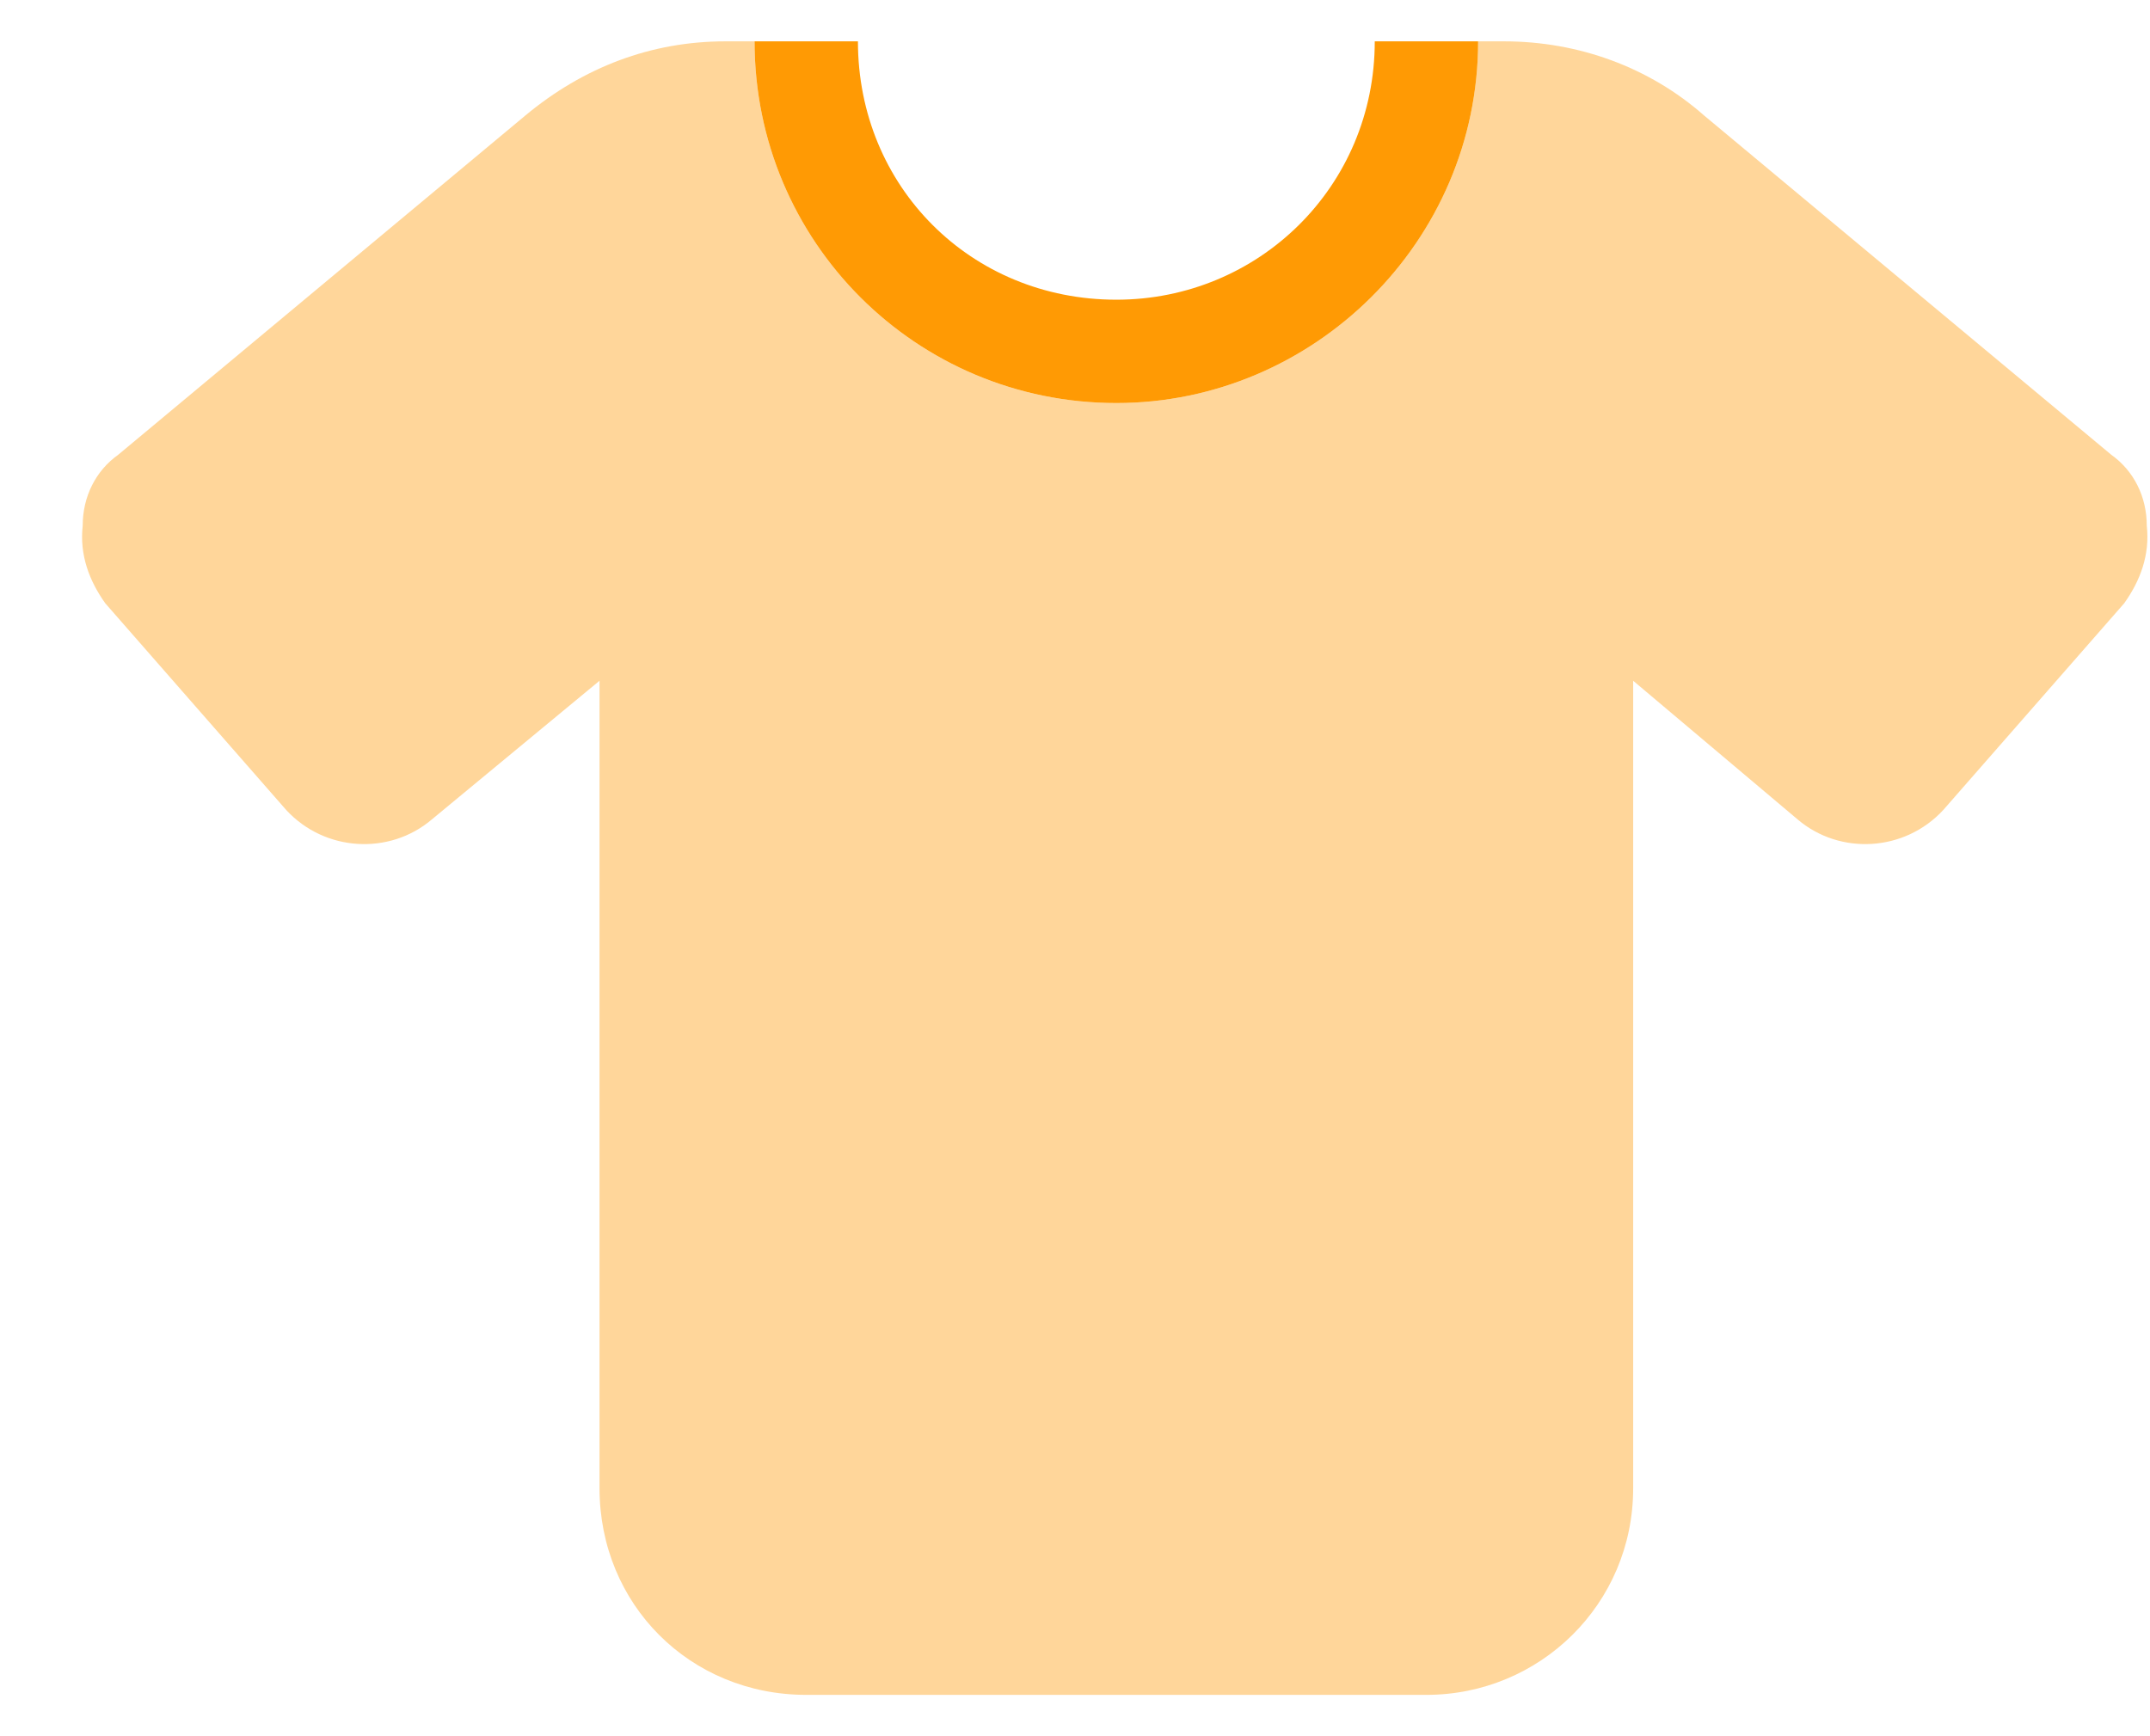
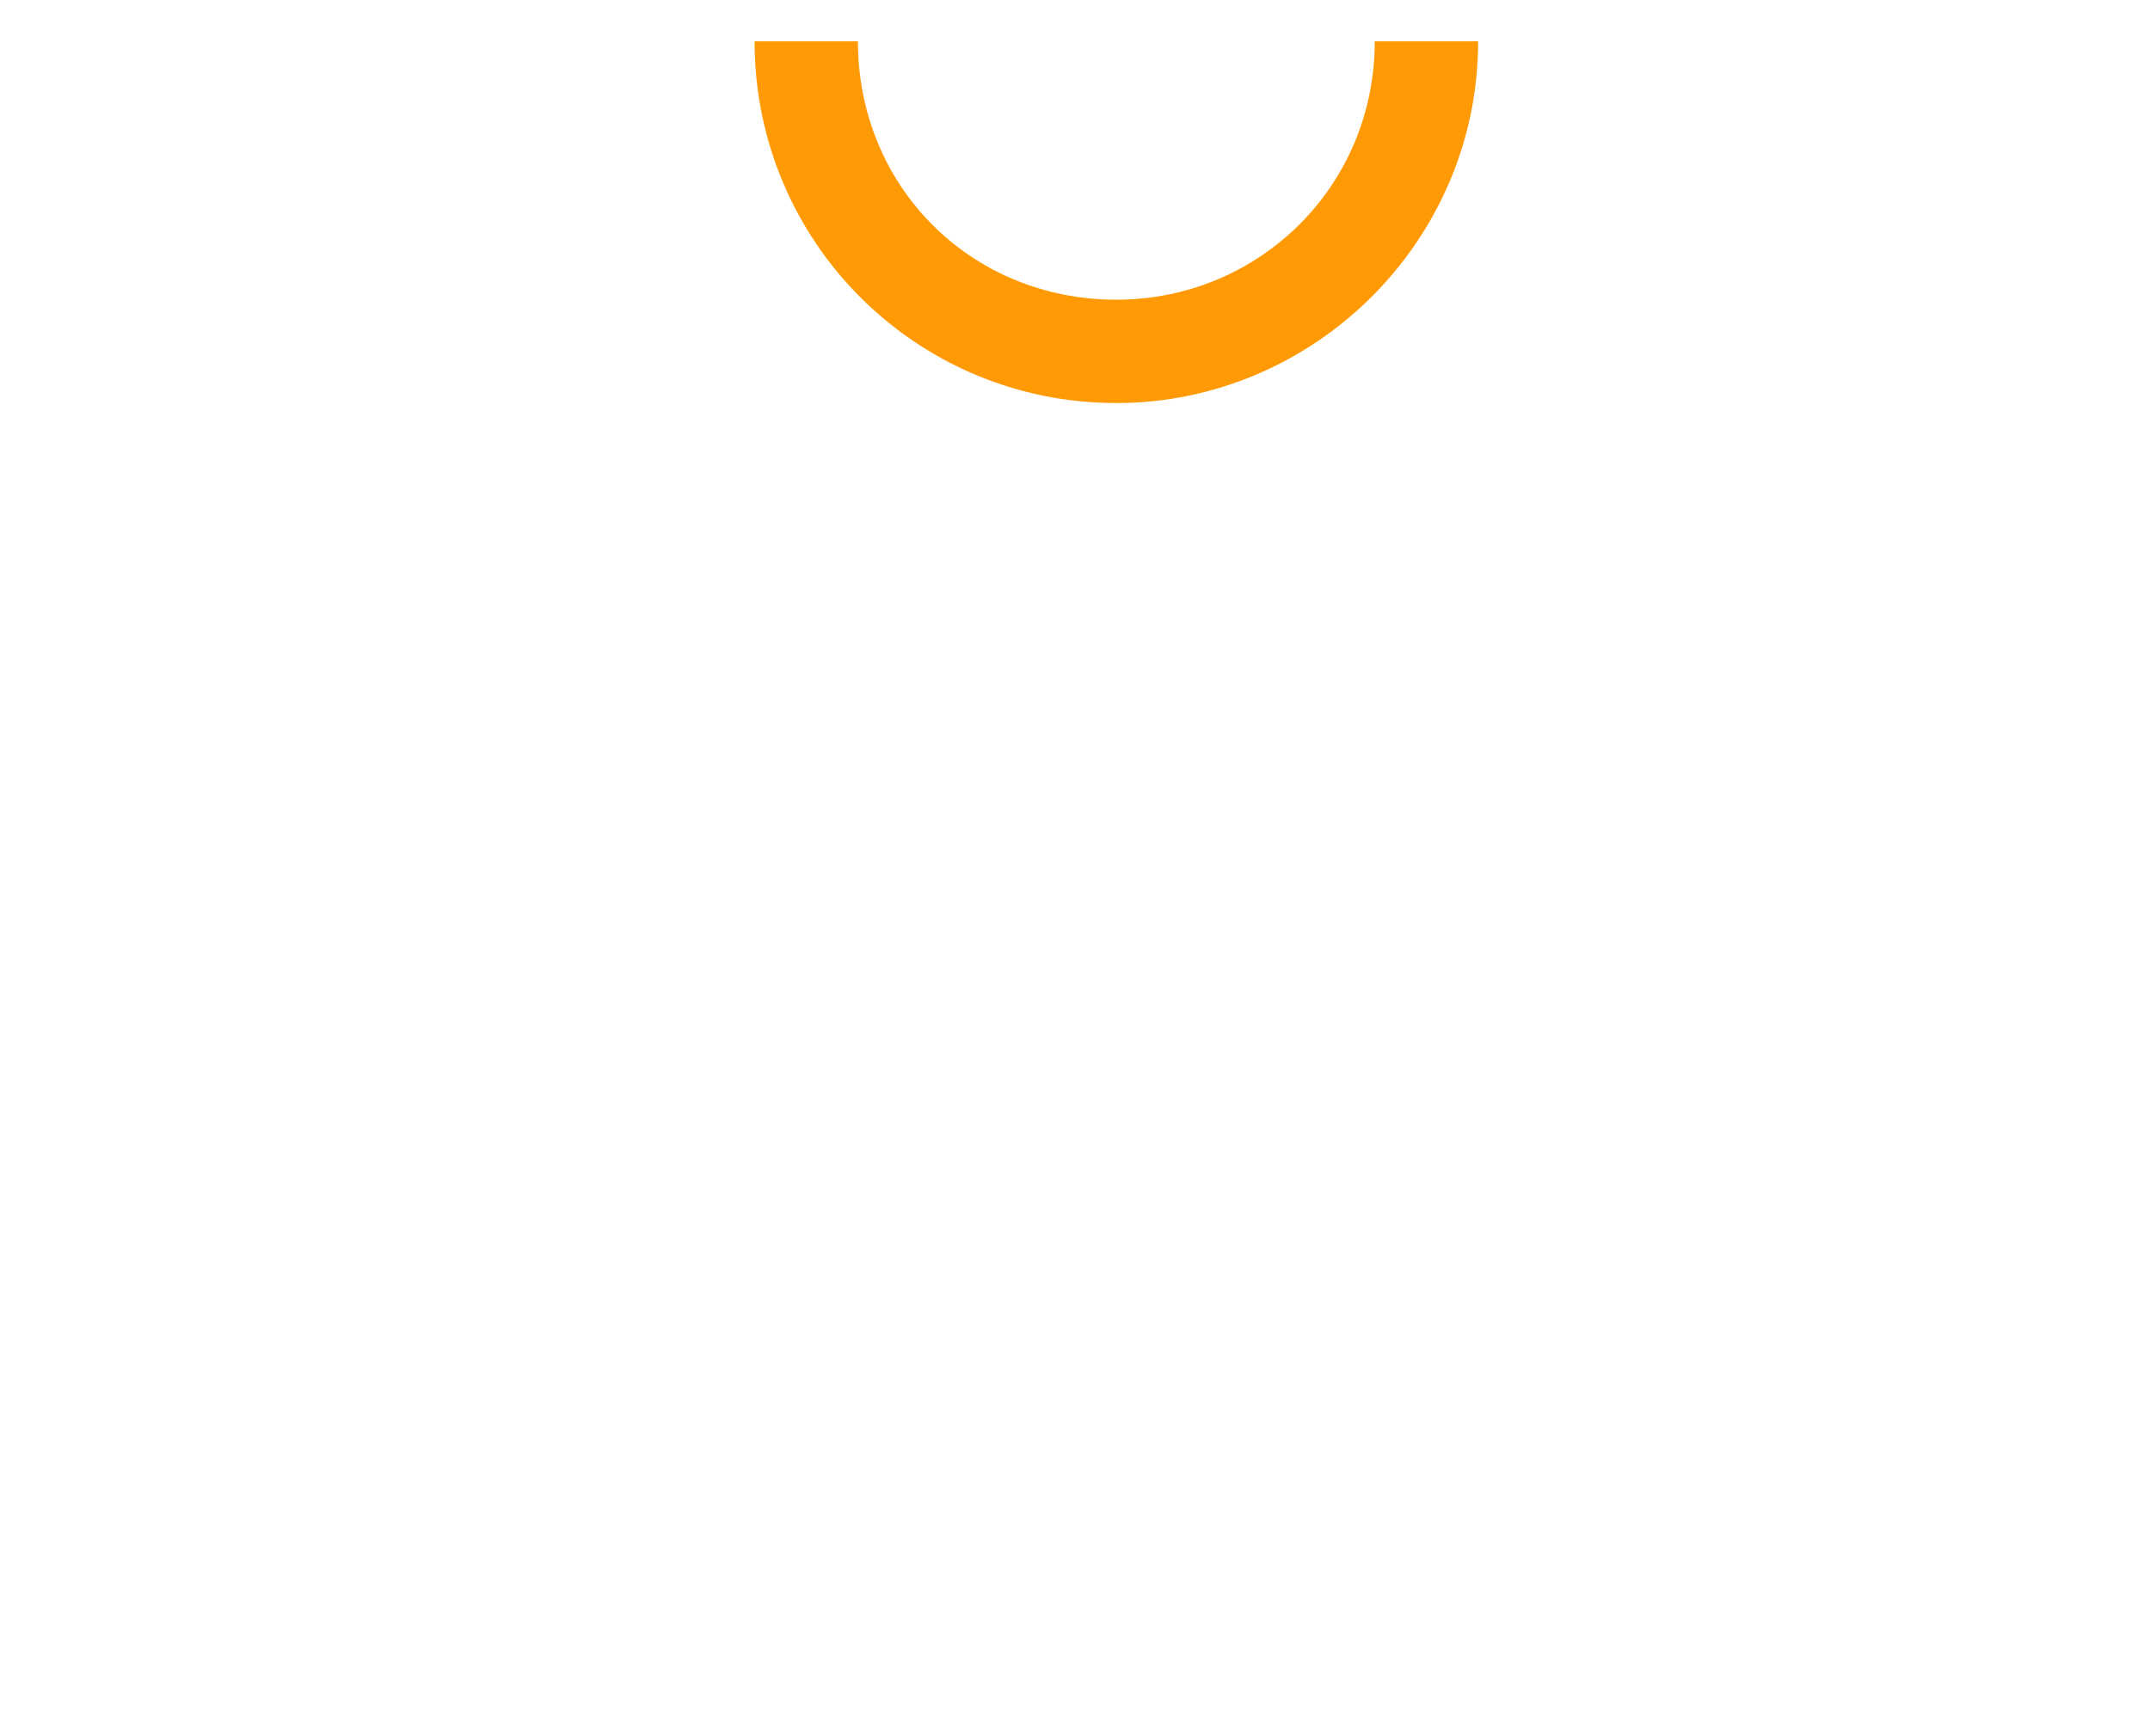
<svg xmlns="http://www.w3.org/2000/svg" fill="none" viewBox="0 0 26 21" height="21" width="26">
  <path fill="#FF9A04" d="M9.125 0.5H10.375C10.375 2.258 11.742 3.625 13.5 3.625C15.219 3.625 16.625 2.258 16.625 0.5H17.875C17.875 2.922 15.883 4.875 13.5 4.875C11.078 4.875 9.125 2.922 9.125 0.5Z" />
-   <path fill="#FF9A04" d="M13.5 4.875C15.883 4.875 17.875 2.922 17.875 0.5H18.188C19.086 0.5 19.945 0.812 20.609 1.398L25.531 5.5C25.805 5.695 25.961 6.008 25.961 6.359C26 6.711 25.883 7.023 25.688 7.297L23.5 9.797C23.031 10.305 22.25 10.344 21.742 9.914L19.75 8.234V18C19.75 19.406 18.617 20.5 17.25 20.5H9.75C8.344 20.5 7.25 19.406 7.25 18V8.234L5.219 9.914C4.711 10.344 3.93 10.305 3.461 9.797L1.273 7.297C1.078 7.023 0.961 6.711 1 6.359C1 6.008 1.156 5.695 1.43 5.5L6.352 1.398C7.055 0.812 7.875 0.5 8.773 0.5H9.125C9.125 2.922 11.078 4.875 13.5 4.875Z" opacity="0.4" />
</svg>